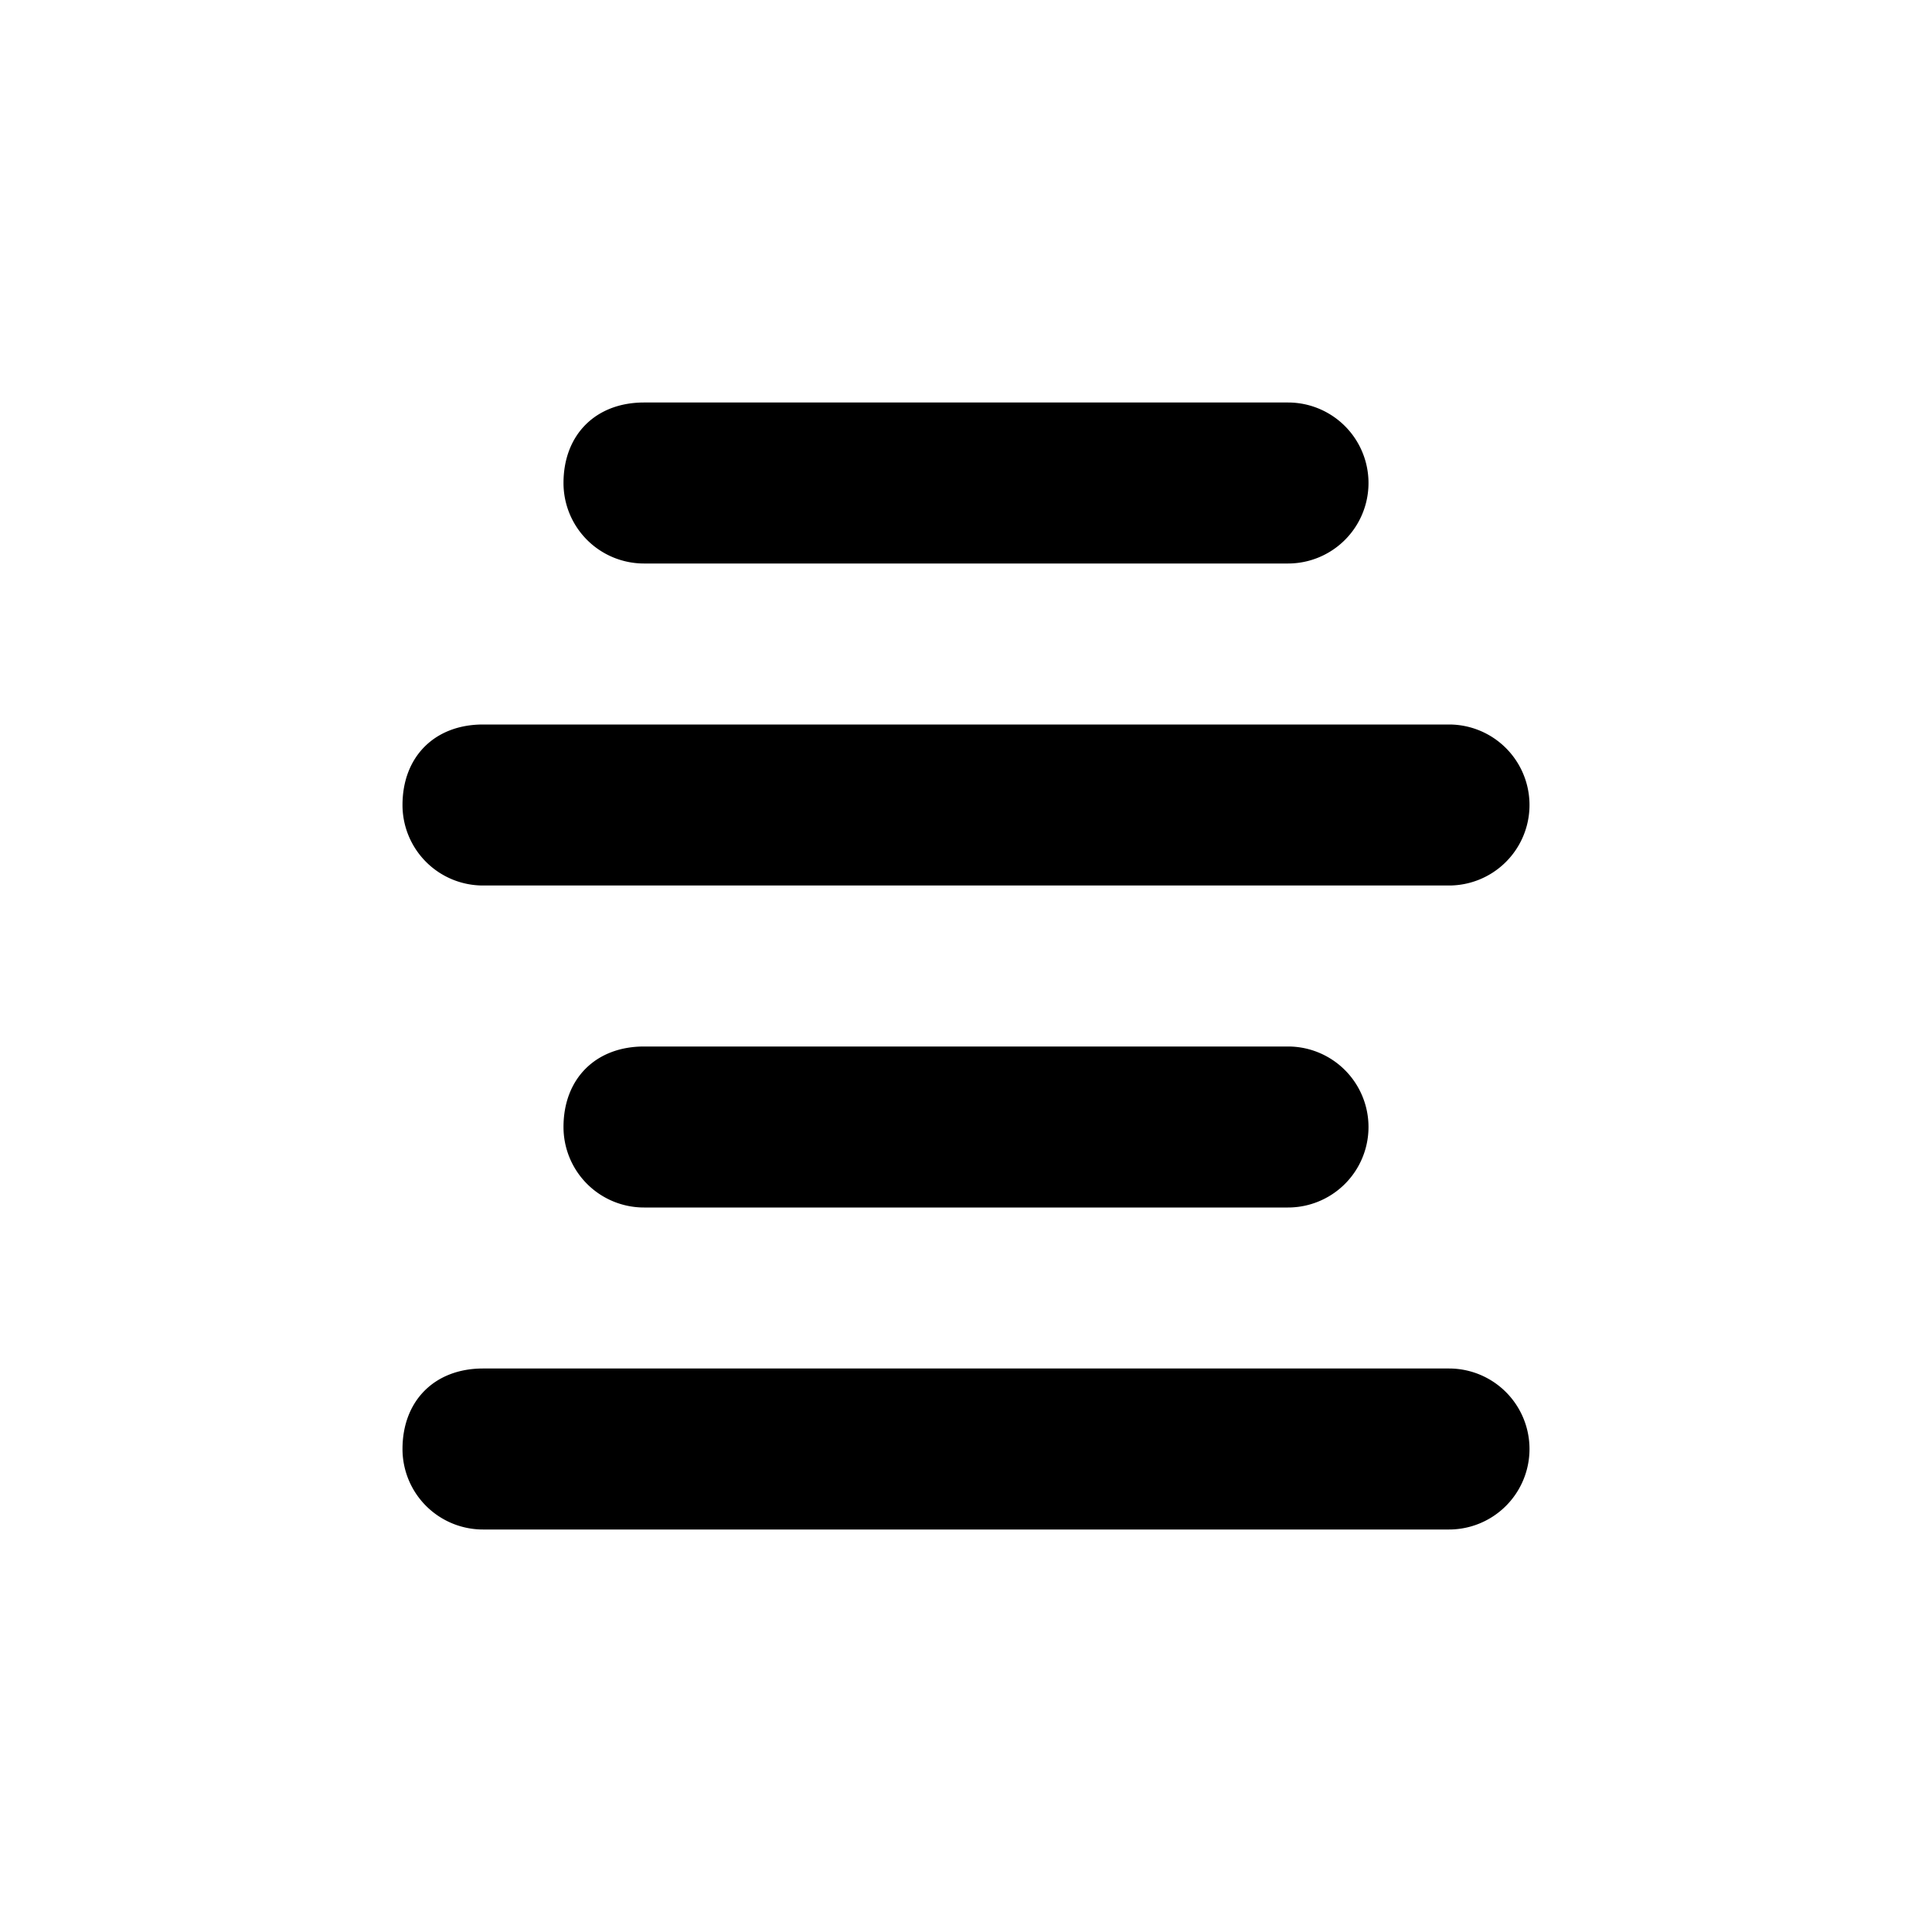
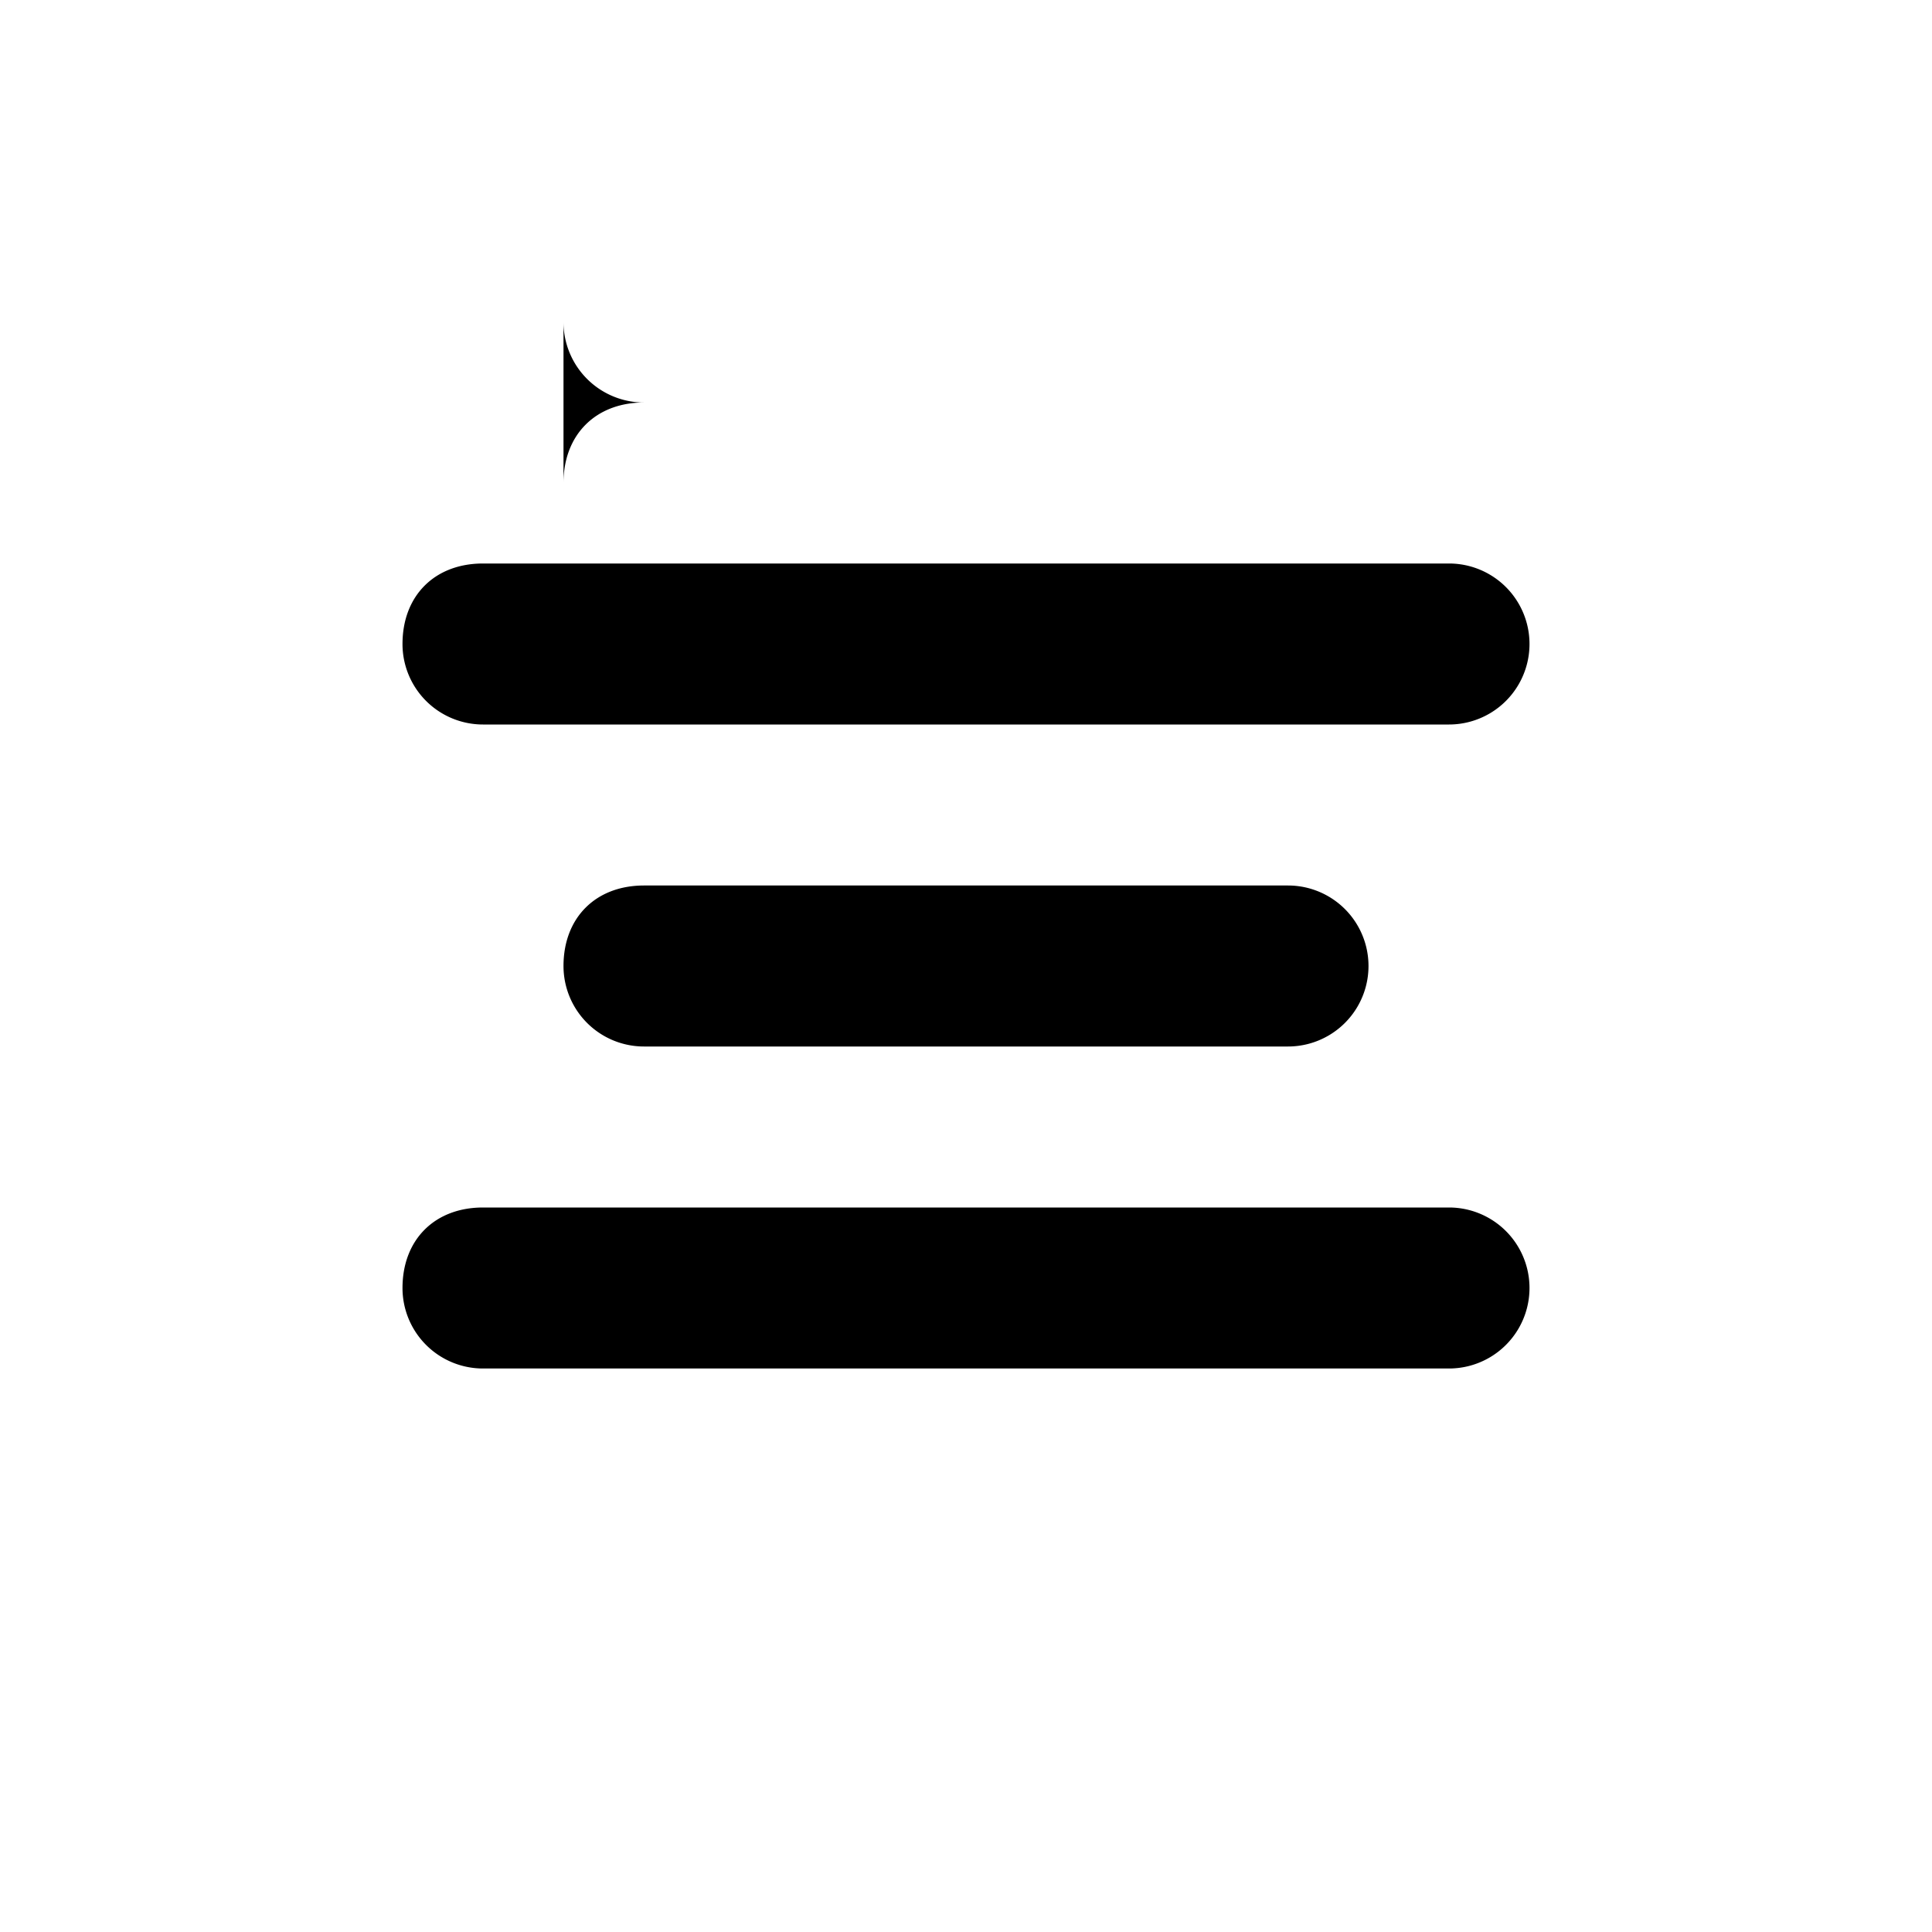
<svg xmlns="http://www.w3.org/2000/svg" width="800" height="800" viewBox="0 0 24 24">
-   <path fill="currentColor" fill-rule="evenodd" d="M7 6c0-.6.4-1 1-1h8a1 1 0 1 1 0 2H8a1 1 0 0 1-1-1m-2 4c0-.6.4-1 1-1h12a1 1 0 1 1 0 2H6a1 1 0 0 1-1-1m2 4c0-.6.4-1 1-1h8a1 1 0 1 1 0 2H8a1 1 0 0 1-1-1m-2 4c0-.6.4-1 1-1h12a1 1 0 1 1 0 2H6a1 1 0 0 1-1-1" clip-rule="evenodd" />
+   <path fill="currentColor" fill-rule="evenodd" d="M7 6c0-.6.4-1 1-1h8H8a1 1 0 0 1-1-1m-2 4c0-.6.4-1 1-1h12a1 1 0 1 1 0 2H6a1 1 0 0 1-1-1m2 4c0-.6.4-1 1-1h8a1 1 0 1 1 0 2H8a1 1 0 0 1-1-1m-2 4c0-.6.4-1 1-1h12a1 1 0 1 1 0 2H6a1 1 0 0 1-1-1" clip-rule="evenodd" />
</svg>